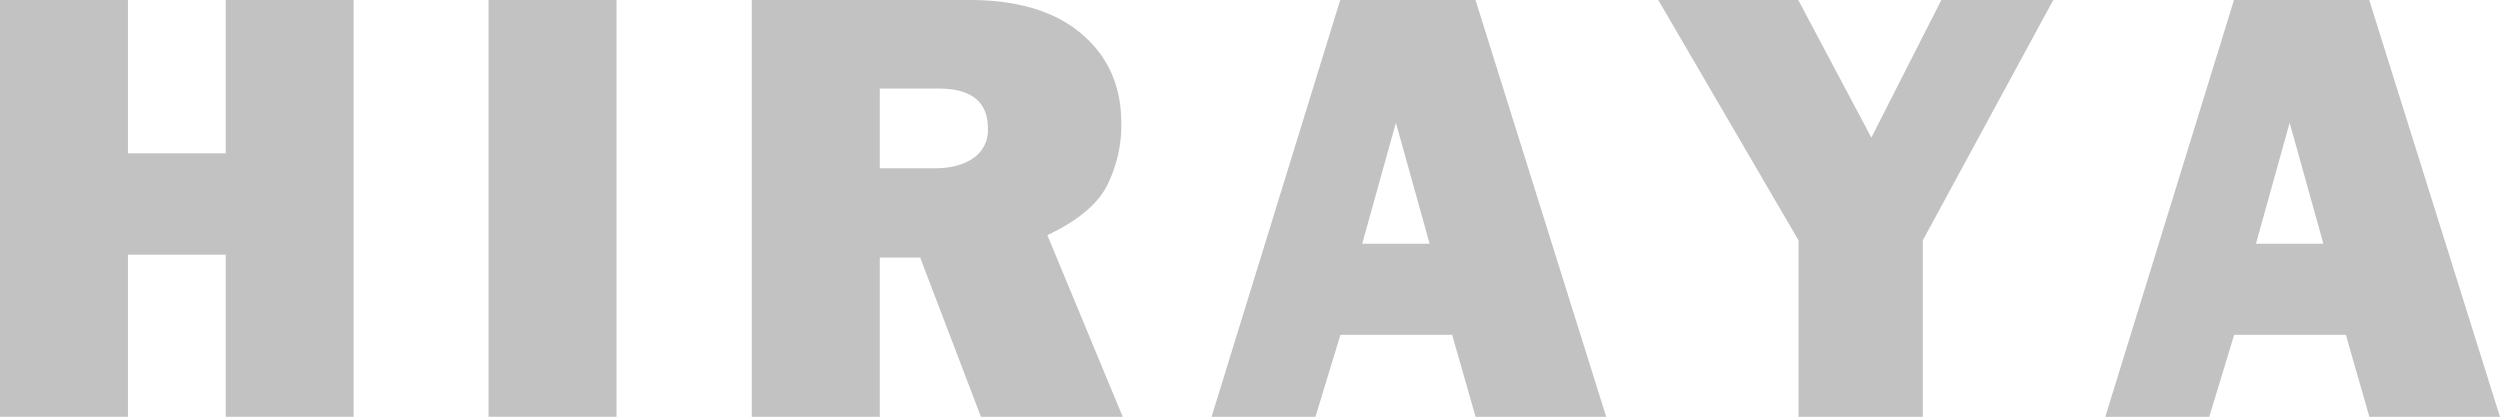
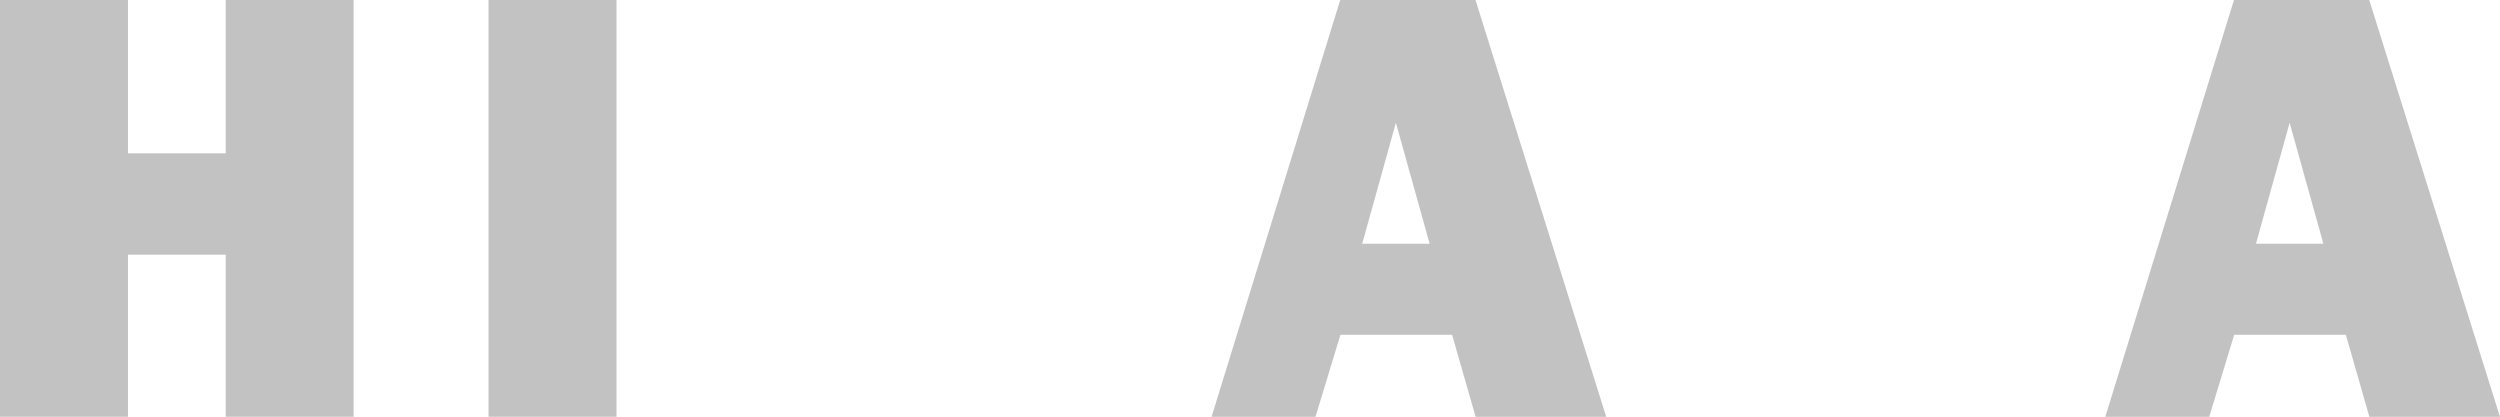
<svg xmlns="http://www.w3.org/2000/svg" preserveAspectRatio="none" width="599.58" height="99.98" viewBox="0 0 599.58 99.98">
  <defs>
    <style>.cls-1{opacity:0.24;}</style>
  </defs>
  <g id="レイヤー_2" data-name="レイヤー 2">
    <g id="スライス用">
      <g class="cls-1">
        <path d="M84.81,0V100H54.13V61.08H30.69V100H0V0H30.69V36.77H54.13V0Z" />
        <path d="M147.86,0V100H117.17V0Z" />
-         <path d="M269.28,100h-34l-14.6-38.24H211V100H180.29V0h52.22q17.3,0,26.85,8.09t9.56,21.35a32.1,32.1,0,0,1-3.52,15.27q-3.51,6.63-14.21,11.69ZM211,40.36h13.11q5.79,0,9.3-2.42a8.06,8.06,0,0,0,3.52-7.11q0-9.58-11.79-9.59H211Z" />
        <path d="M353.91,100l-5.65-19.71H321.48l-6,19.71H290.56L321.43,0h32.44l31.36,100ZM326.7,58.45h16.17l-8.09-29Z" />
-         <path d="M492.44,0,461.15,57.64V100H431.34V57.64L397.7,0h33.58l17.53,33L465.6,0Z" />
        <path d="M568.26,100l-5.65-19.71H535.83l-6,19.71H504.91L535.78,0h32.44l31.36,100ZM541.05,58.45h16.17l-8.09-29Z" />
      </g>
    </g>
  </g>
</svg>